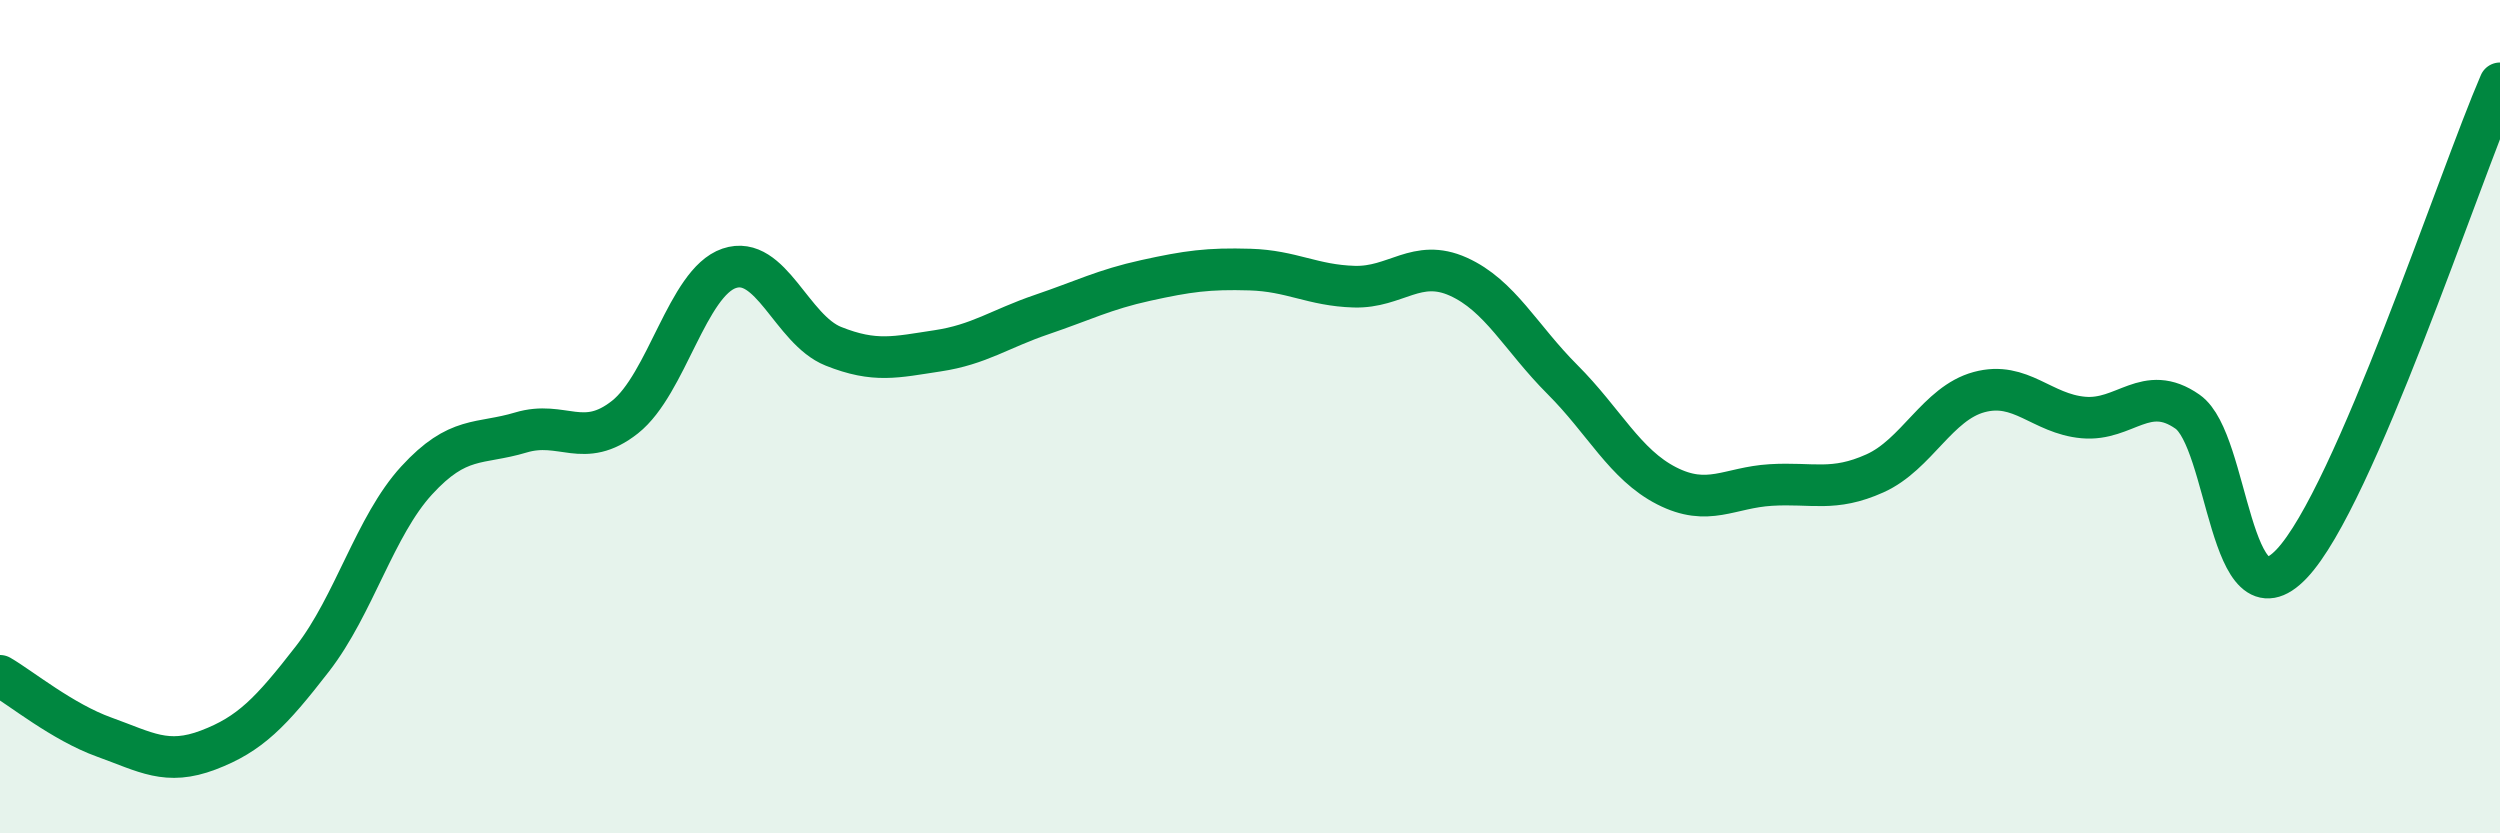
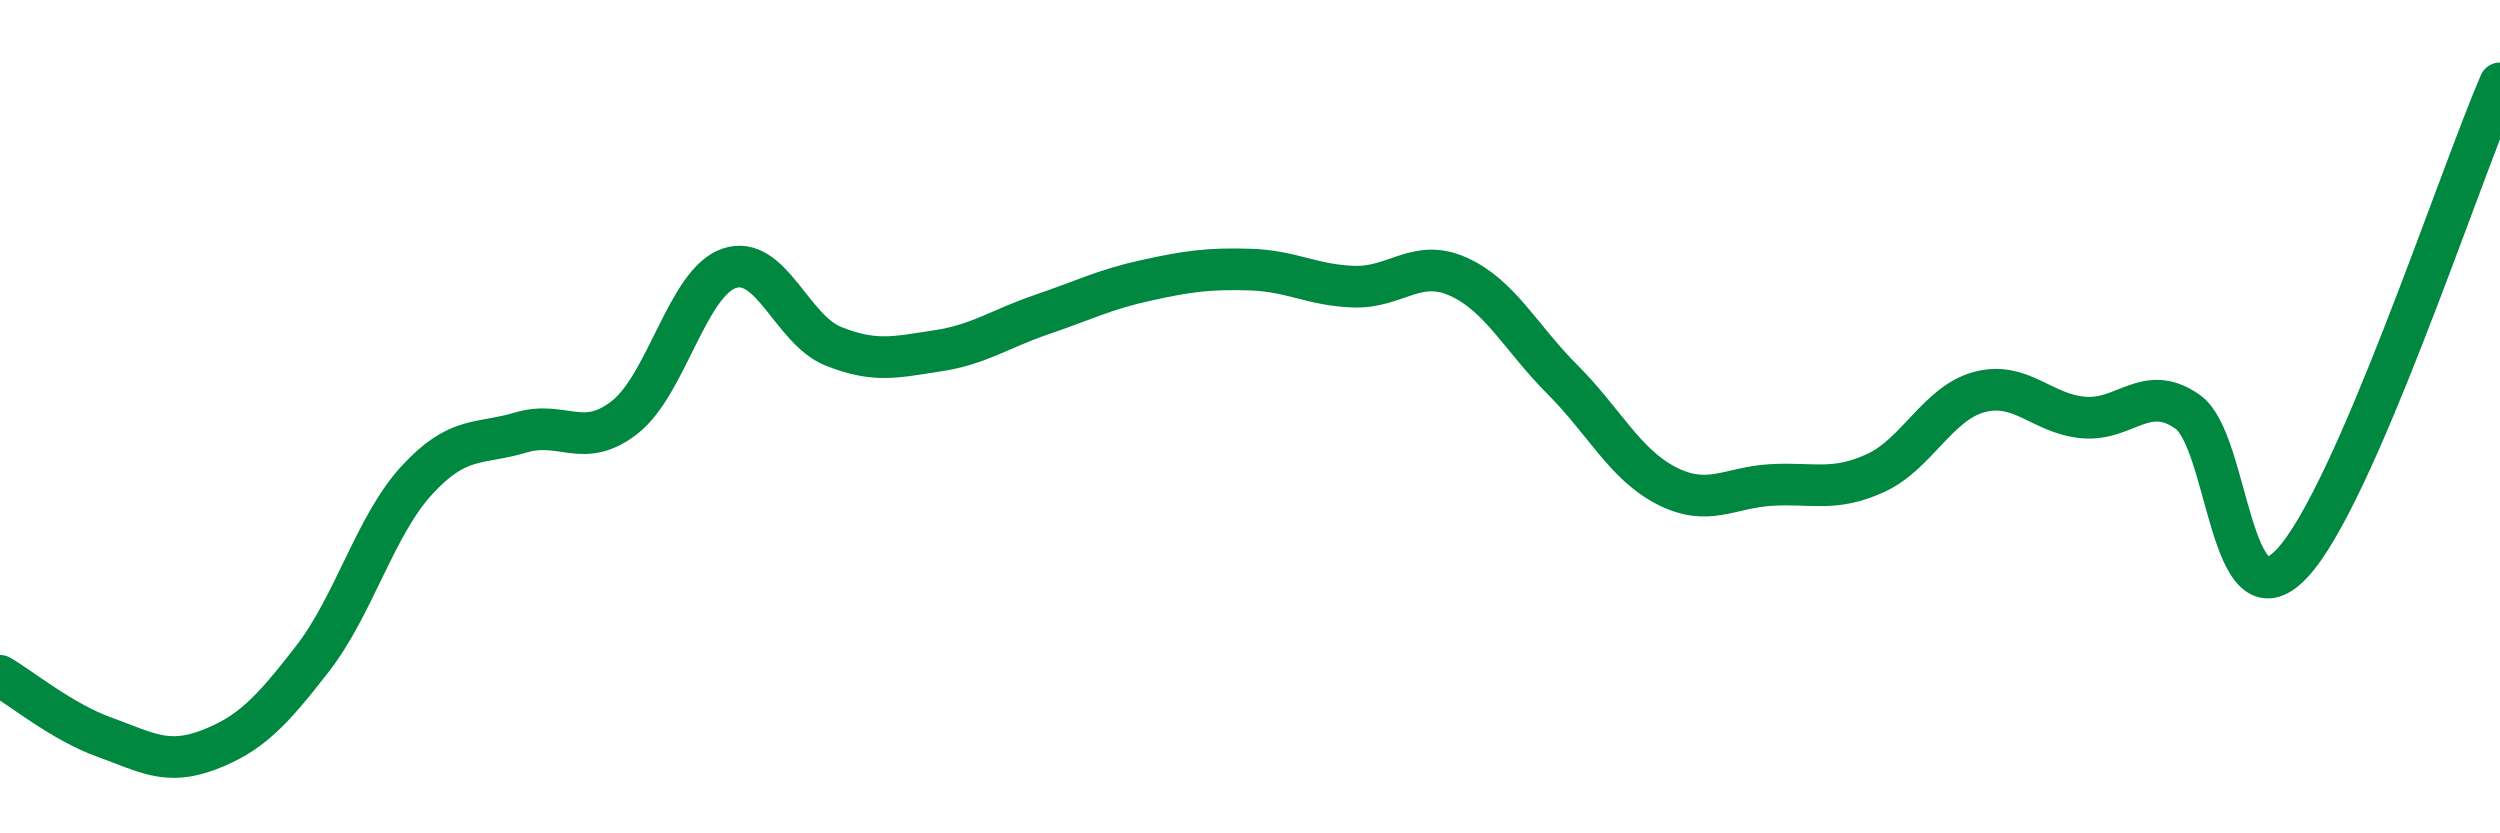
<svg xmlns="http://www.w3.org/2000/svg" width="60" height="20" viewBox="0 0 60 20">
-   <path d="M 0,16.22 C 0.5,16.51 1.5,17.33 2.5,17.69 C 3.5,18.05 4,18.38 5,18 C 6,17.62 6.5,17.1 7.5,15.81 C 8.5,14.52 9,12.62 10,11.53 C 11,10.44 11.5,10.68 12.5,10.38 C 13.5,10.08 14,10.8 15,10.01 C 16,9.22 16.5,6.78 17.5,6.44 C 18.5,6.1 19,7.91 20,8.31 C 21,8.71 21.5,8.57 22.5,8.42 C 23.5,8.27 24,7.89 25,7.55 C 26,7.21 26.5,6.95 27.5,6.73 C 28.5,6.51 29,6.44 30,6.47 C 31,6.5 31.5,6.85 32.5,6.88 C 33.5,6.91 34,6.19 35,6.64 C 36,7.09 36.5,8.11 37.5,9.11 C 38.5,10.11 39,11.15 40,11.66 C 41,12.17 41.5,11.7 42.5,11.64 C 43.5,11.58 44,11.81 45,11.36 C 46,10.91 46.5,9.68 47.5,9.41 C 48.5,9.14 49,9.93 50,10.02 C 51,10.11 51.5,9.18 52.5,9.88 C 53.5,10.58 53.5,15.11 55,13.53 C 56.5,11.95 59,4.31 60,2L60 20L0 20Z" fill="#008740" opacity="0.1" stroke-linecap="round" stroke-linejoin="round" />
  <path d="M 0,16.22 C 0.5,16.51 1.5,17.33 2.5,17.69 C 3.5,18.05 4,18.38 5,18 C 6,17.62 6.5,17.1 7.5,15.81 C 8.5,14.52 9,12.62 10,11.53 C 11,10.44 11.5,10.68 12.5,10.38 C 13.5,10.08 14,10.8 15,10.01 C 16,9.22 16.5,6.78 17.5,6.44 C 18.5,6.1 19,7.91 20,8.31 C 21,8.71 21.5,8.57 22.5,8.42 C 23.5,8.27 24,7.89 25,7.55 C 26,7.21 26.5,6.95 27.5,6.73 C 28.5,6.51 29,6.44 30,6.47 C 31,6.5 31.5,6.85 32.5,6.88 C 33.5,6.91 34,6.19 35,6.64 C 36,7.09 36.5,8.11 37.5,9.11 C 38.5,10.11 39,11.15 40,11.66 C 41,12.17 41.5,11.7 42.5,11.64 C 43.5,11.58 44,11.81 45,11.36 C 46,10.91 46.5,9.68 47.5,9.41 C 48.5,9.14 49,9.93 50,10.02 C 51,10.11 51.5,9.18 52.5,9.88 C 53.5,10.58 53.5,15.11 55,13.53 C 56.5,11.95 59,4.31 60,2" stroke="#008740" stroke-width="1" fill="none" stroke-linecap="round" stroke-linejoin="round" />
</svg>